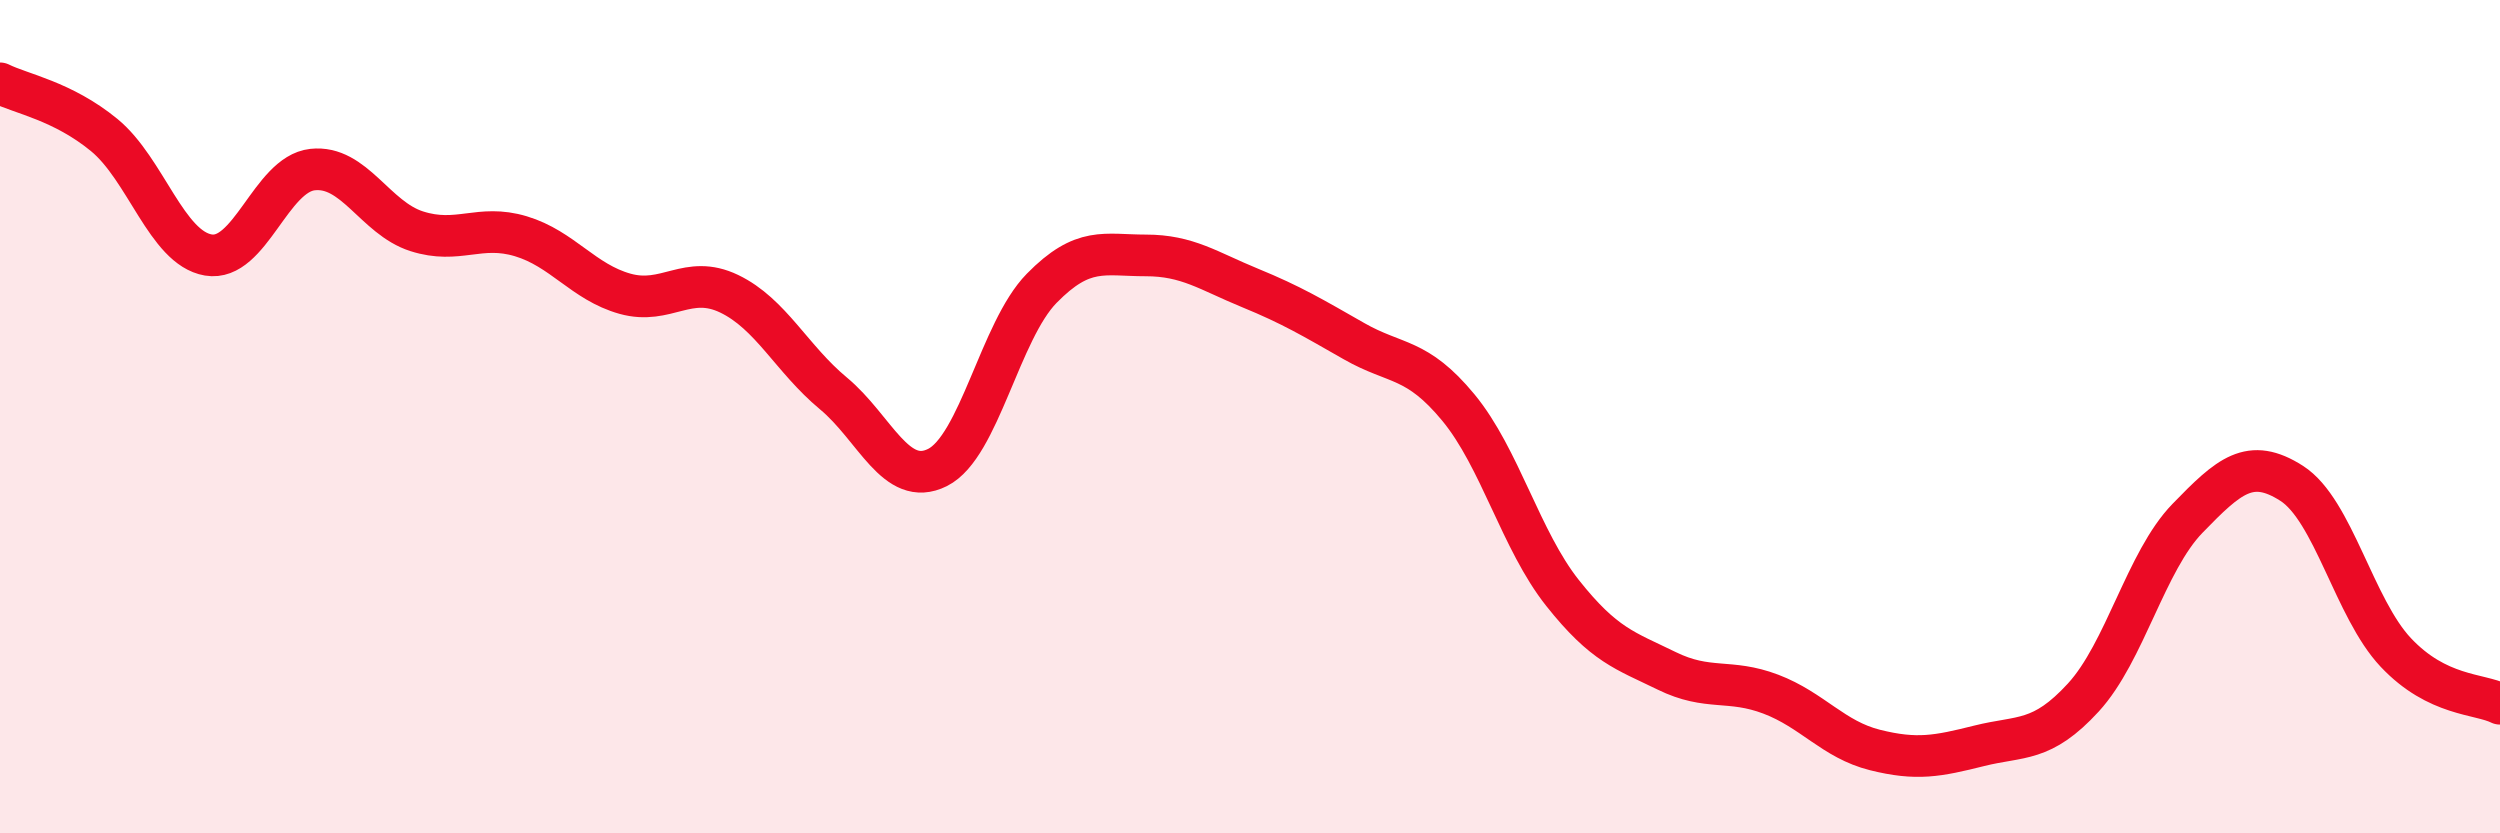
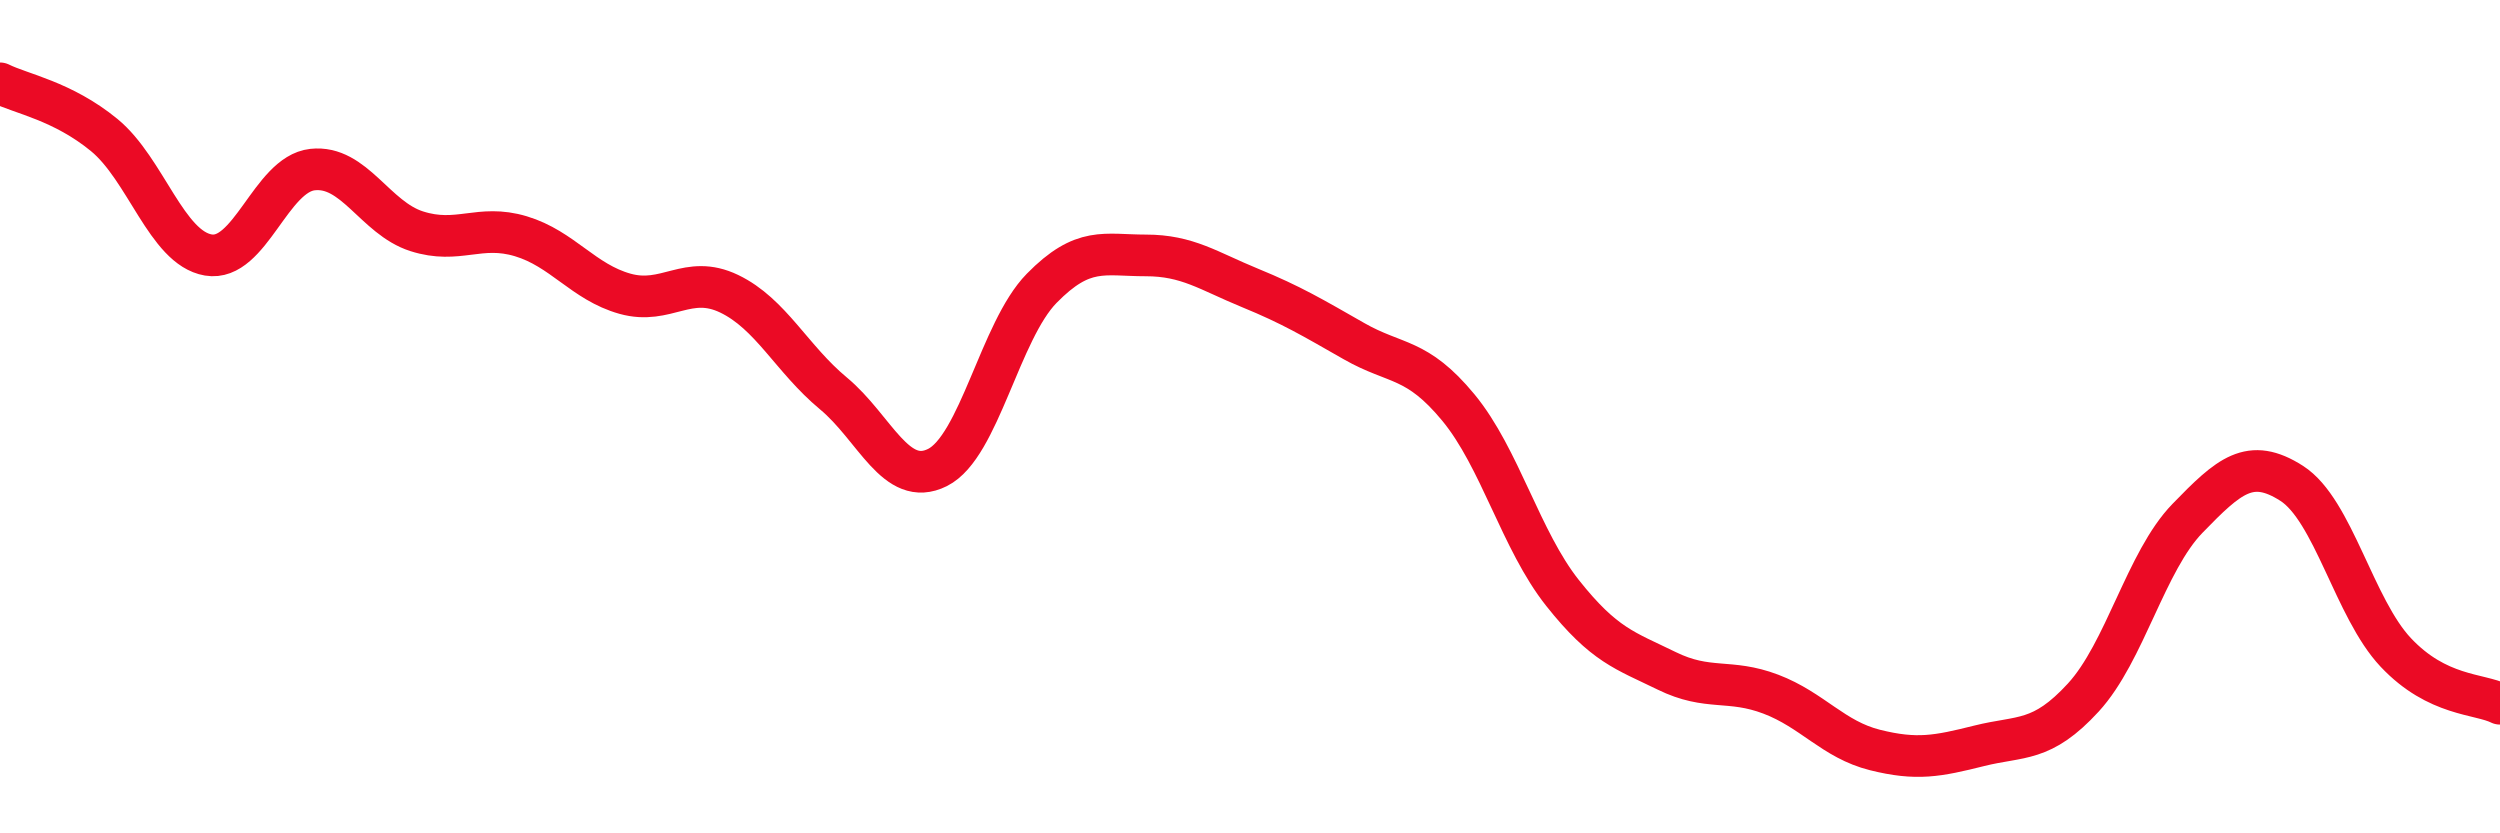
<svg xmlns="http://www.w3.org/2000/svg" width="60" height="20" viewBox="0 0 60 20">
-   <path d="M 0,2 C 0.5,2.25 1.5,2.42 2.5,3.24 C 3.5,4.06 4,5.95 5,6.12 C 6,6.29 6.5,4.18 7.5,4.07 C 8.5,3.96 9,5.23 10,5.55 C 11,5.87 11.5,5.37 12.5,5.67 C 13.5,5.97 14,6.77 15,7.05 C 16,7.33 16.5,6.57 17.5,7.05 C 18.5,7.53 19,8.61 20,9.44 C 21,10.27 21.5,11.72 22.5,11.22 C 23.5,10.72 24,7.94 25,6.92 C 26,5.9 26.5,6.13 27.5,6.13 C 28.5,6.13 29,6.5 30,6.91 C 31,7.32 31.5,7.62 32.5,8.19 C 33.5,8.76 34,8.57 35,9.78 C 36,10.99 36.5,12.97 37.5,14.23 C 38.5,15.49 39,15.61 40,16.1 C 41,16.59 41.5,16.28 42.5,16.66 C 43.5,17.04 44,17.75 45,18 C 46,18.25 46.5,18.15 47.5,17.9 C 48.5,17.65 49,17.83 50,16.74 C 51,15.65 51.5,13.47 52.5,12.44 C 53.5,11.41 54,10.96 55,11.6 C 56,12.24 56.5,14.6 57.5,15.66 C 58.5,16.72 59.5,16.64 60,16.89L60 20L0 20Z" fill="#EB0A25" opacity="0.1" stroke-linecap="round" stroke-linejoin="round" />
  <path d="M 0,2 C 0.5,2.25 1.5,2.42 2.5,3.24 C 3.5,4.06 4,5.95 5,6.12 C 6,6.29 6.5,4.18 7.5,4.07 C 8.5,3.96 9,5.23 10,5.55 C 11,5.87 11.5,5.37 12.5,5.67 C 13.5,5.97 14,6.77 15,7.05 C 16,7.33 16.5,6.57 17.5,7.05 C 18.5,7.53 19,8.61 20,9.44 C 21,10.27 21.5,11.72 22.5,11.22 C 23.5,10.72 24,7.94 25,6.92 C 26,5.9 26.5,6.13 27.5,6.13 C 28.5,6.13 29,6.5 30,6.91 C 31,7.32 31.5,7.62 32.5,8.19 C 33.5,8.76 34,8.57 35,9.78 C 36,10.99 36.5,12.97 37.5,14.23 C 38.5,15.49 39,15.61 40,16.1 C 41,16.59 41.5,16.28 42.5,16.66 C 43.5,17.04 44,17.75 45,18 C 46,18.25 46.5,18.15 47.5,17.9 C 48.5,17.65 49,17.83 50,16.74 C 51,15.65 51.5,13.47 52.5,12.44 C 53.5,11.41 54,10.96 55,11.6 C 56,12.24 56.5,14.6 57.5,15.66 C 58.5,16.72 59.5,16.64 60,16.89" stroke="#EB0A25" stroke-width="1" fill="none" stroke-linecap="round" stroke-linejoin="round" />
</svg>